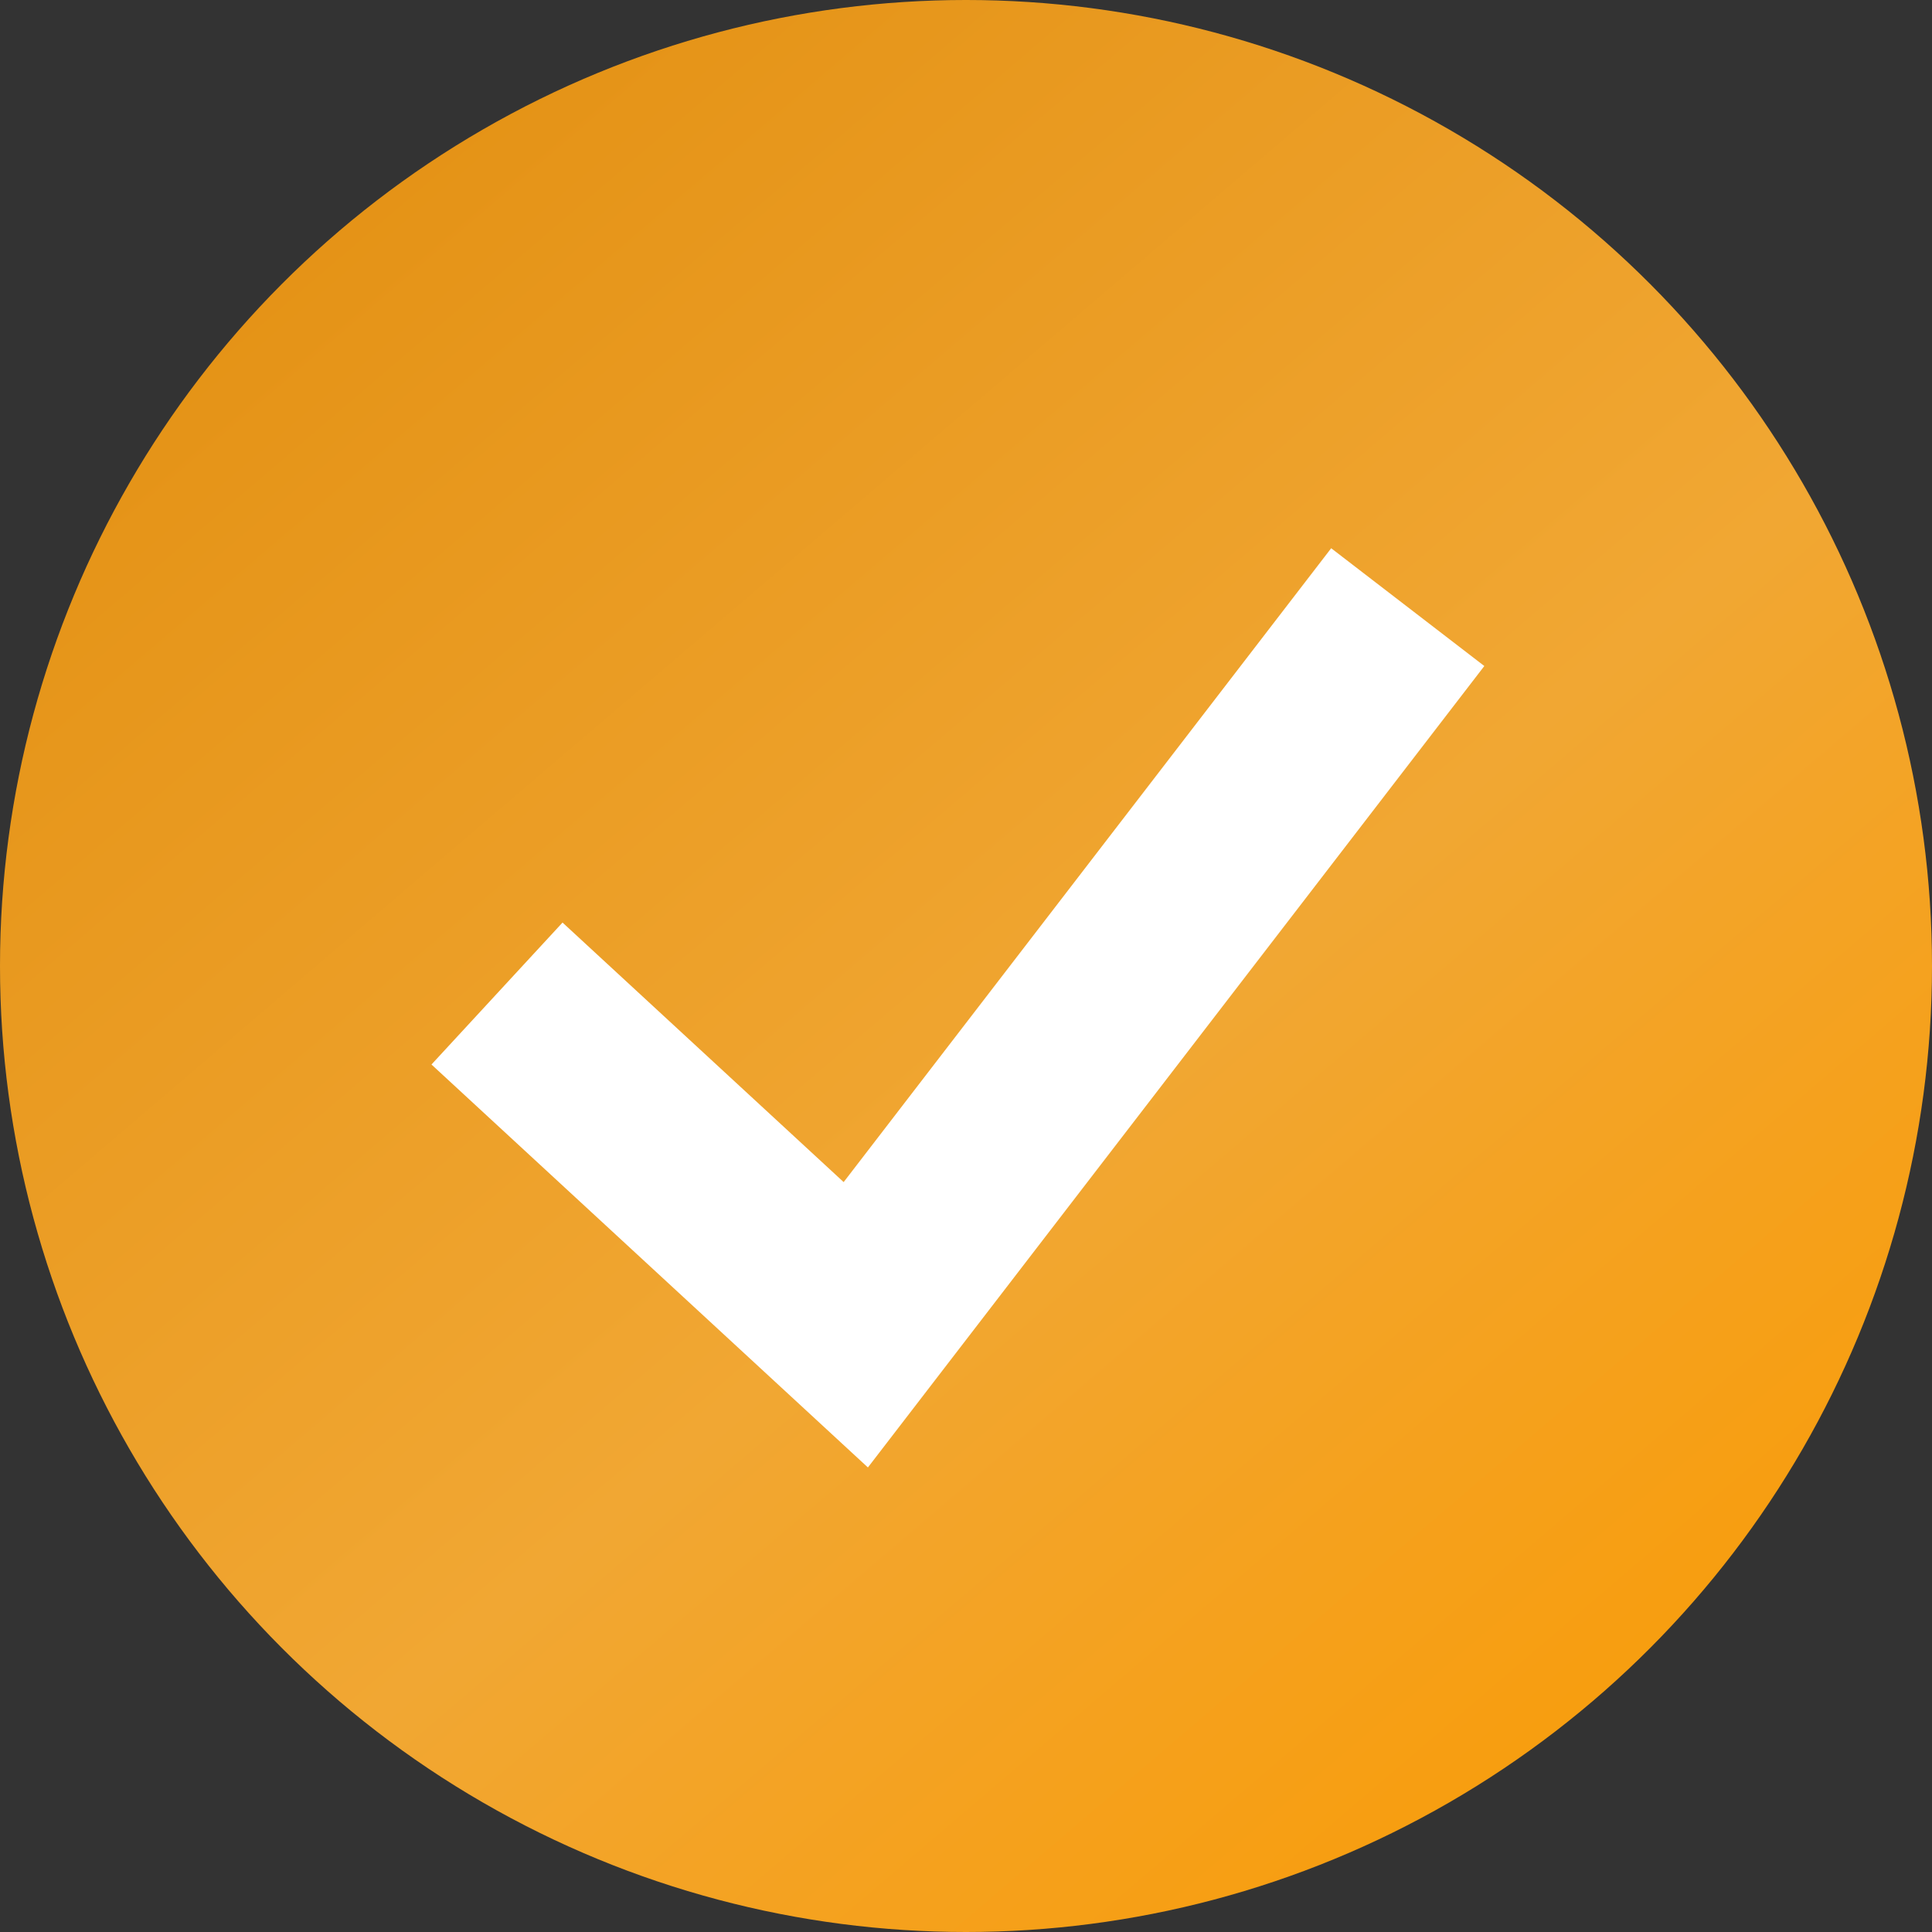
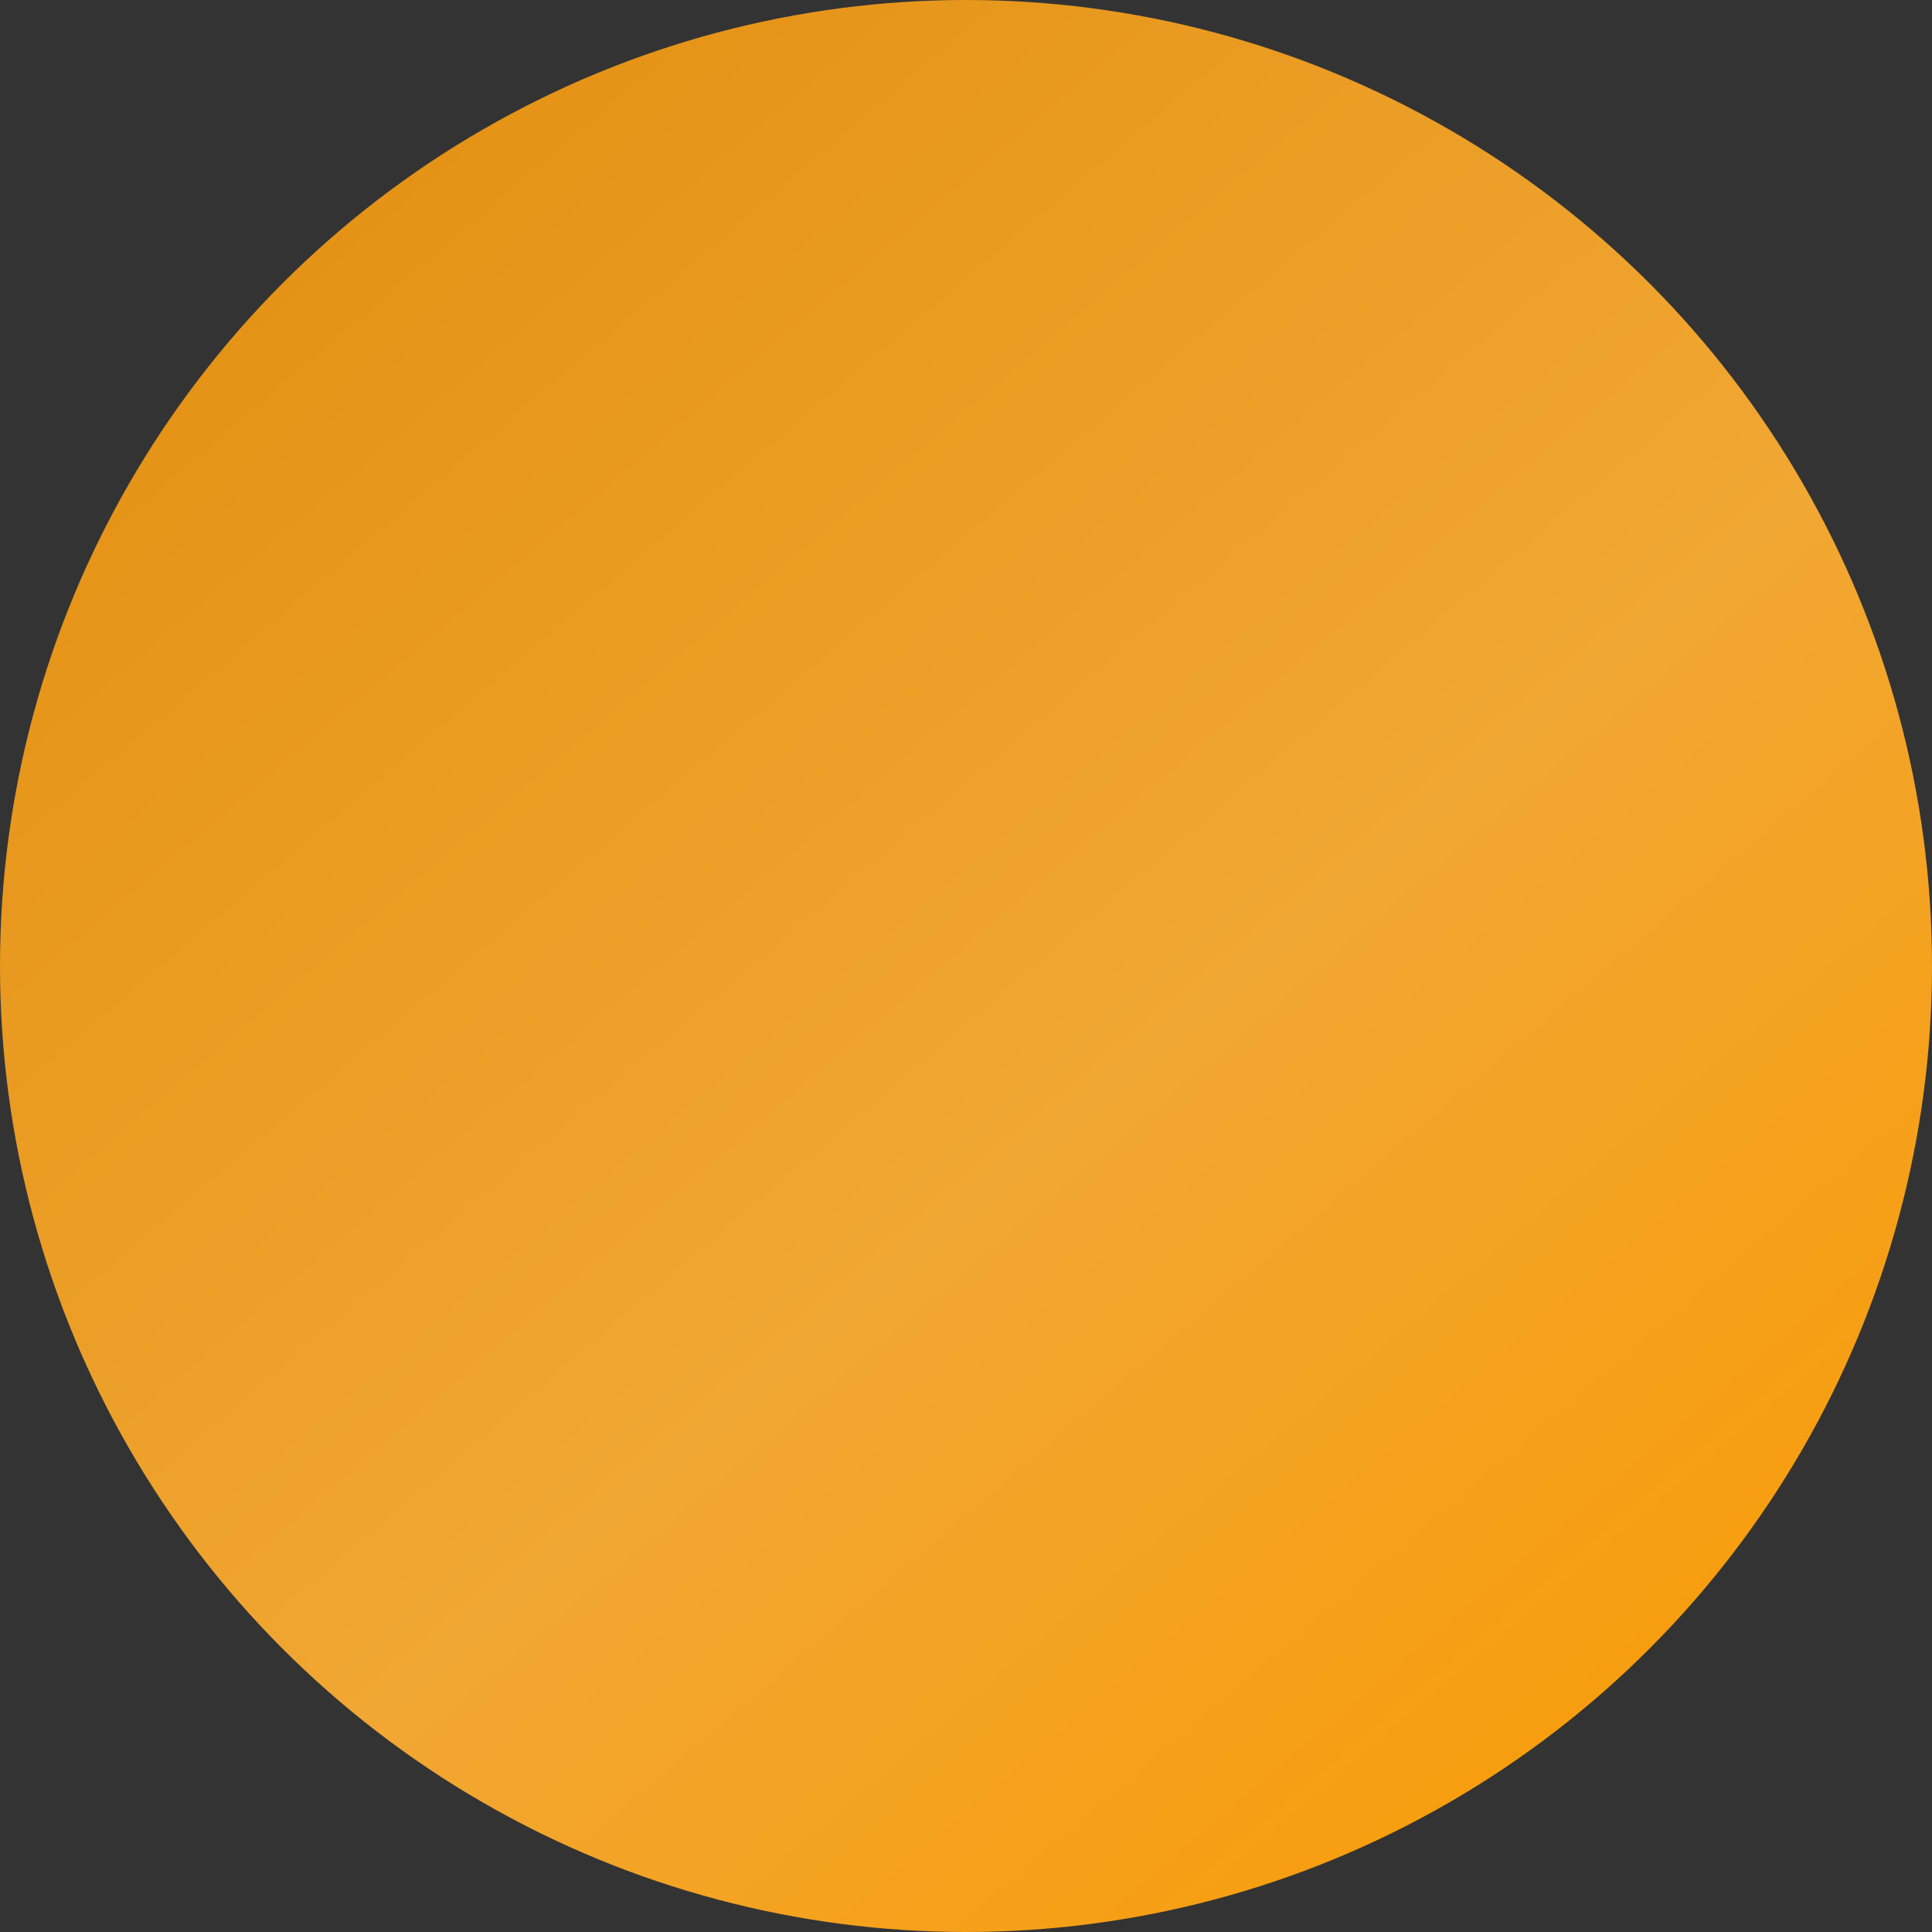
<svg xmlns="http://www.w3.org/2000/svg" width="20" height="20" viewBox="0 0 20 20" fill="none">
  <rect x="0" y="0" width="20" height="20" fill="#333333" stroke="none" />
  <circle cx="10" cy="10" r="10" fill="url(#paint0_linear_1144_114)" />
-   <path d="M5.145 10.285L8.859 13.714L14.573 6.285" stroke="white" stroke-width="2" />
  <defs>
    <linearGradient id="paint0_linear_1144_114" x1="3.784" y1="1.263" x2="19.2" y2="19.307" gradientUnits="userSpaceOnUse">
      <stop stop-color="#E49215" />
      <stop offset="0.532" stop-color="#F1A733" />
      <stop offset="1" stop-color="#FA9A02" />
    </linearGradient>
  </defs>
</svg>